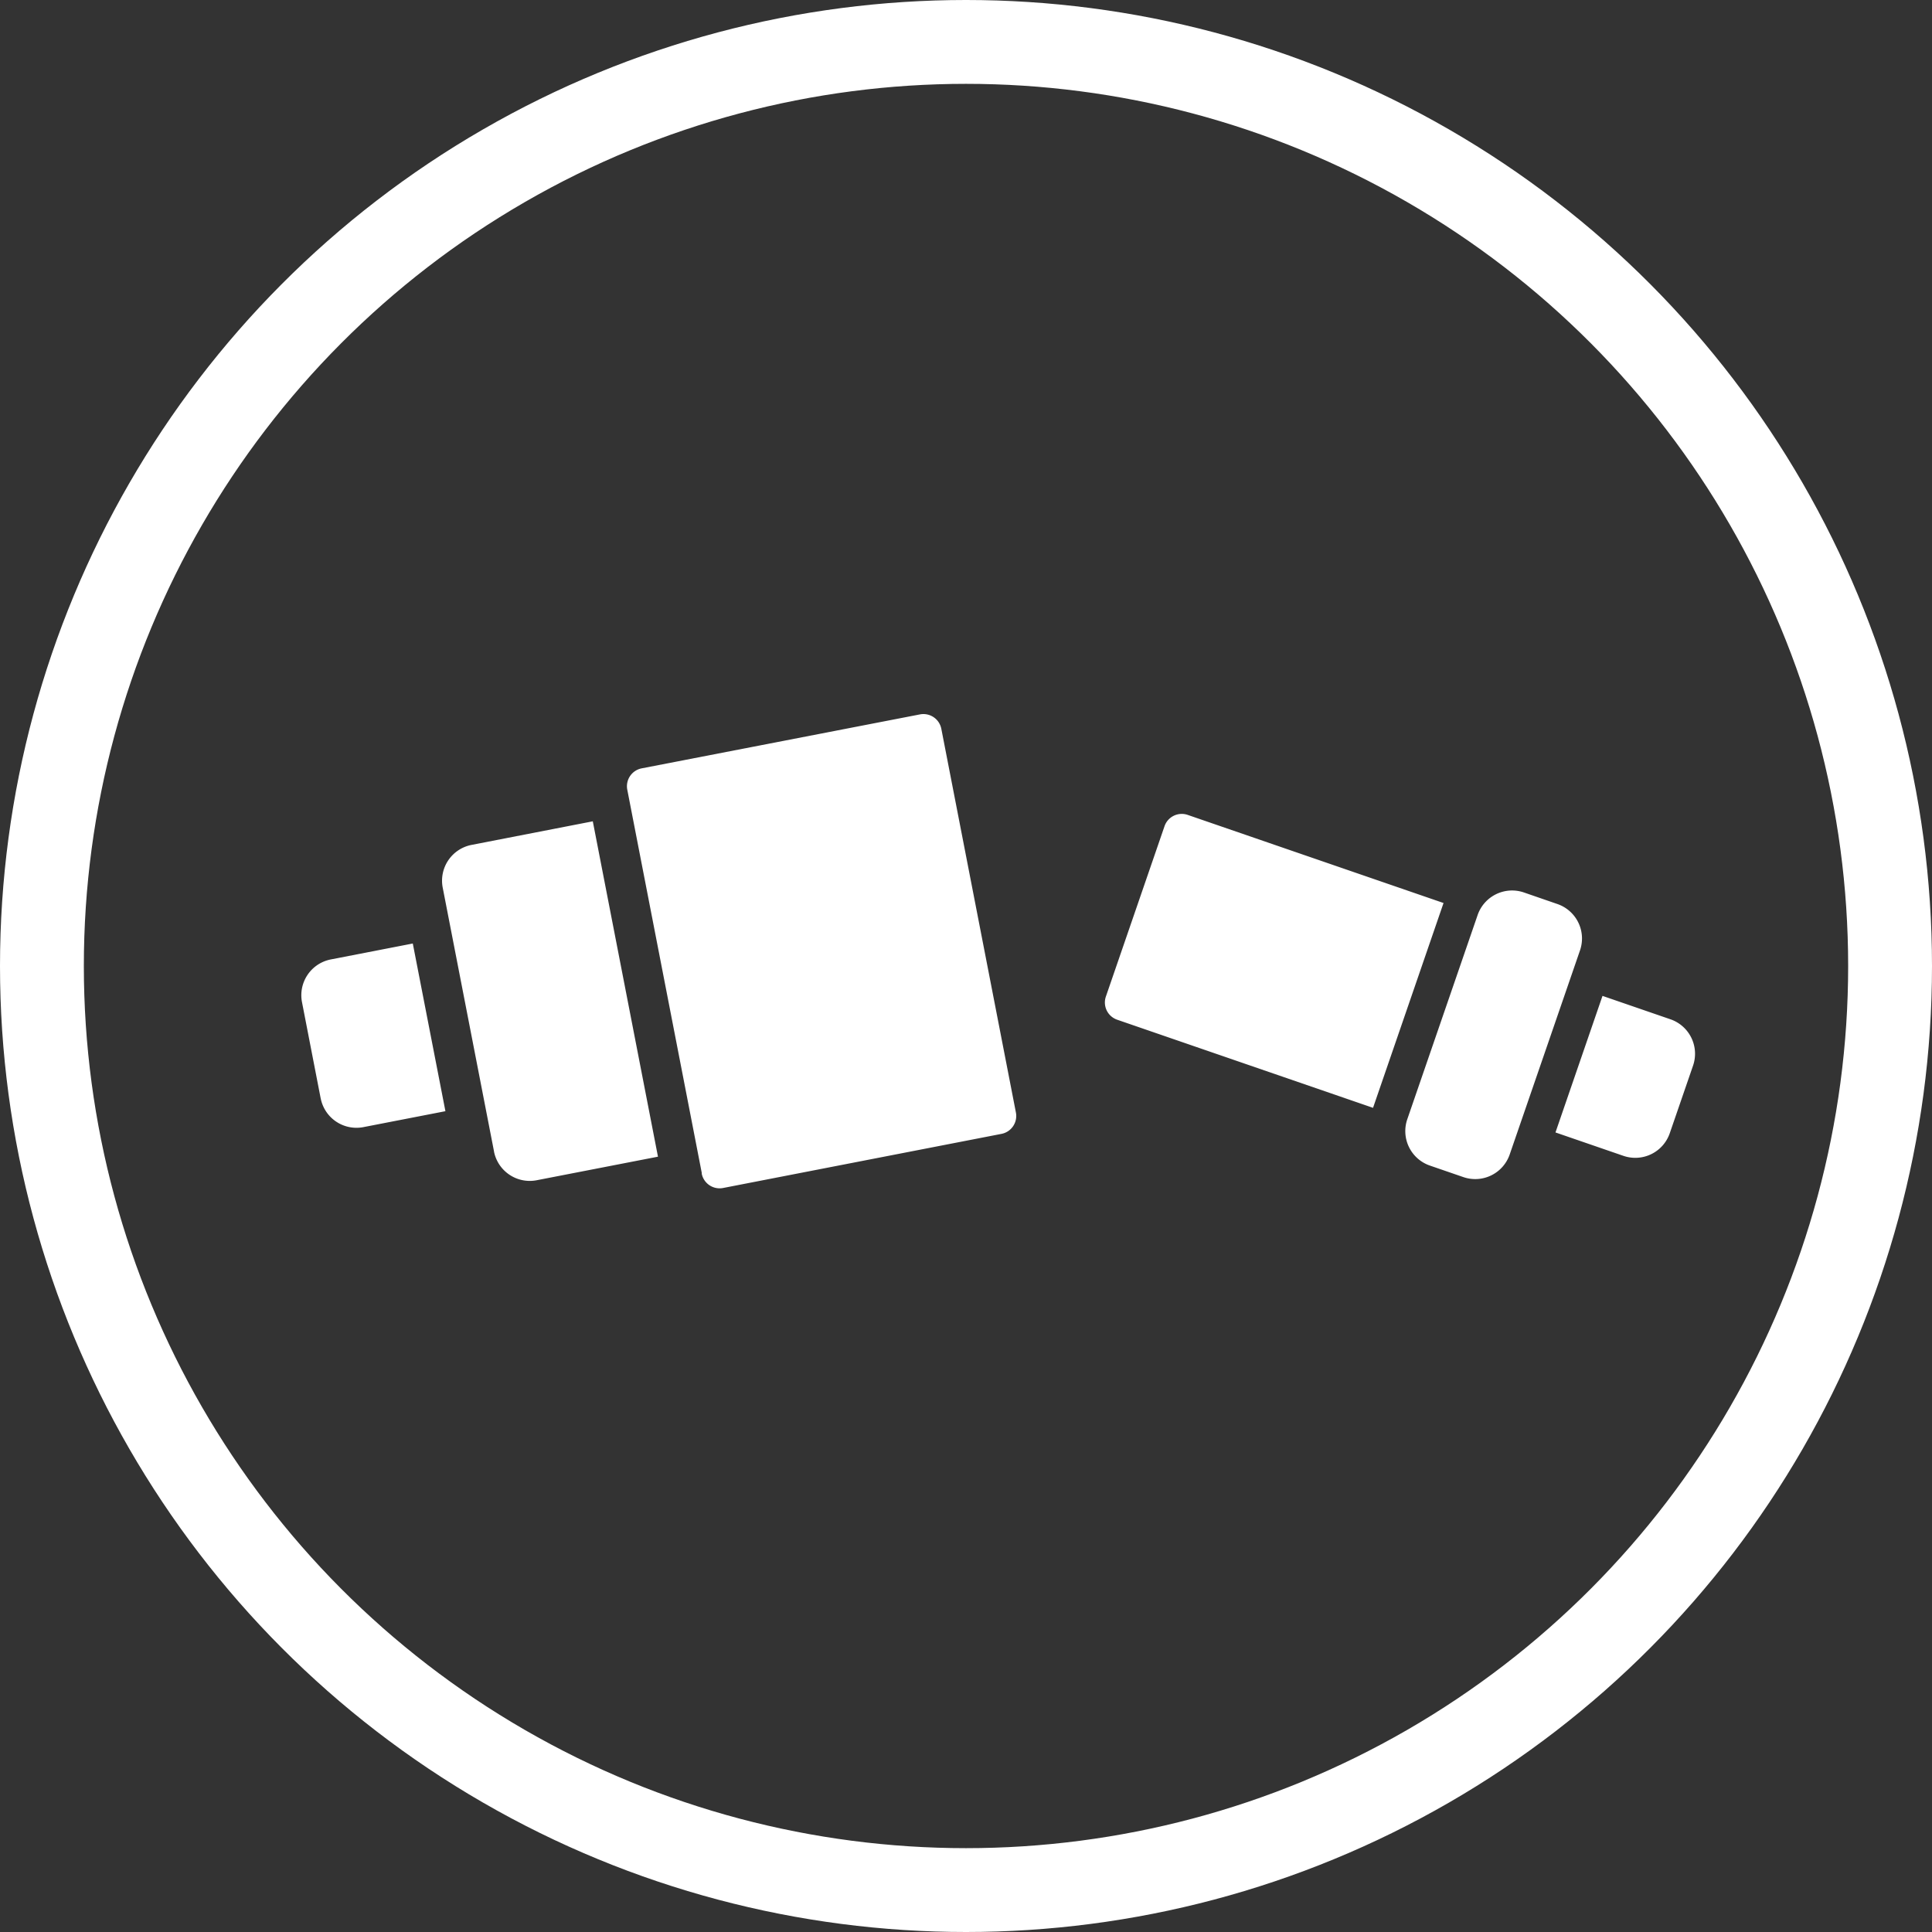
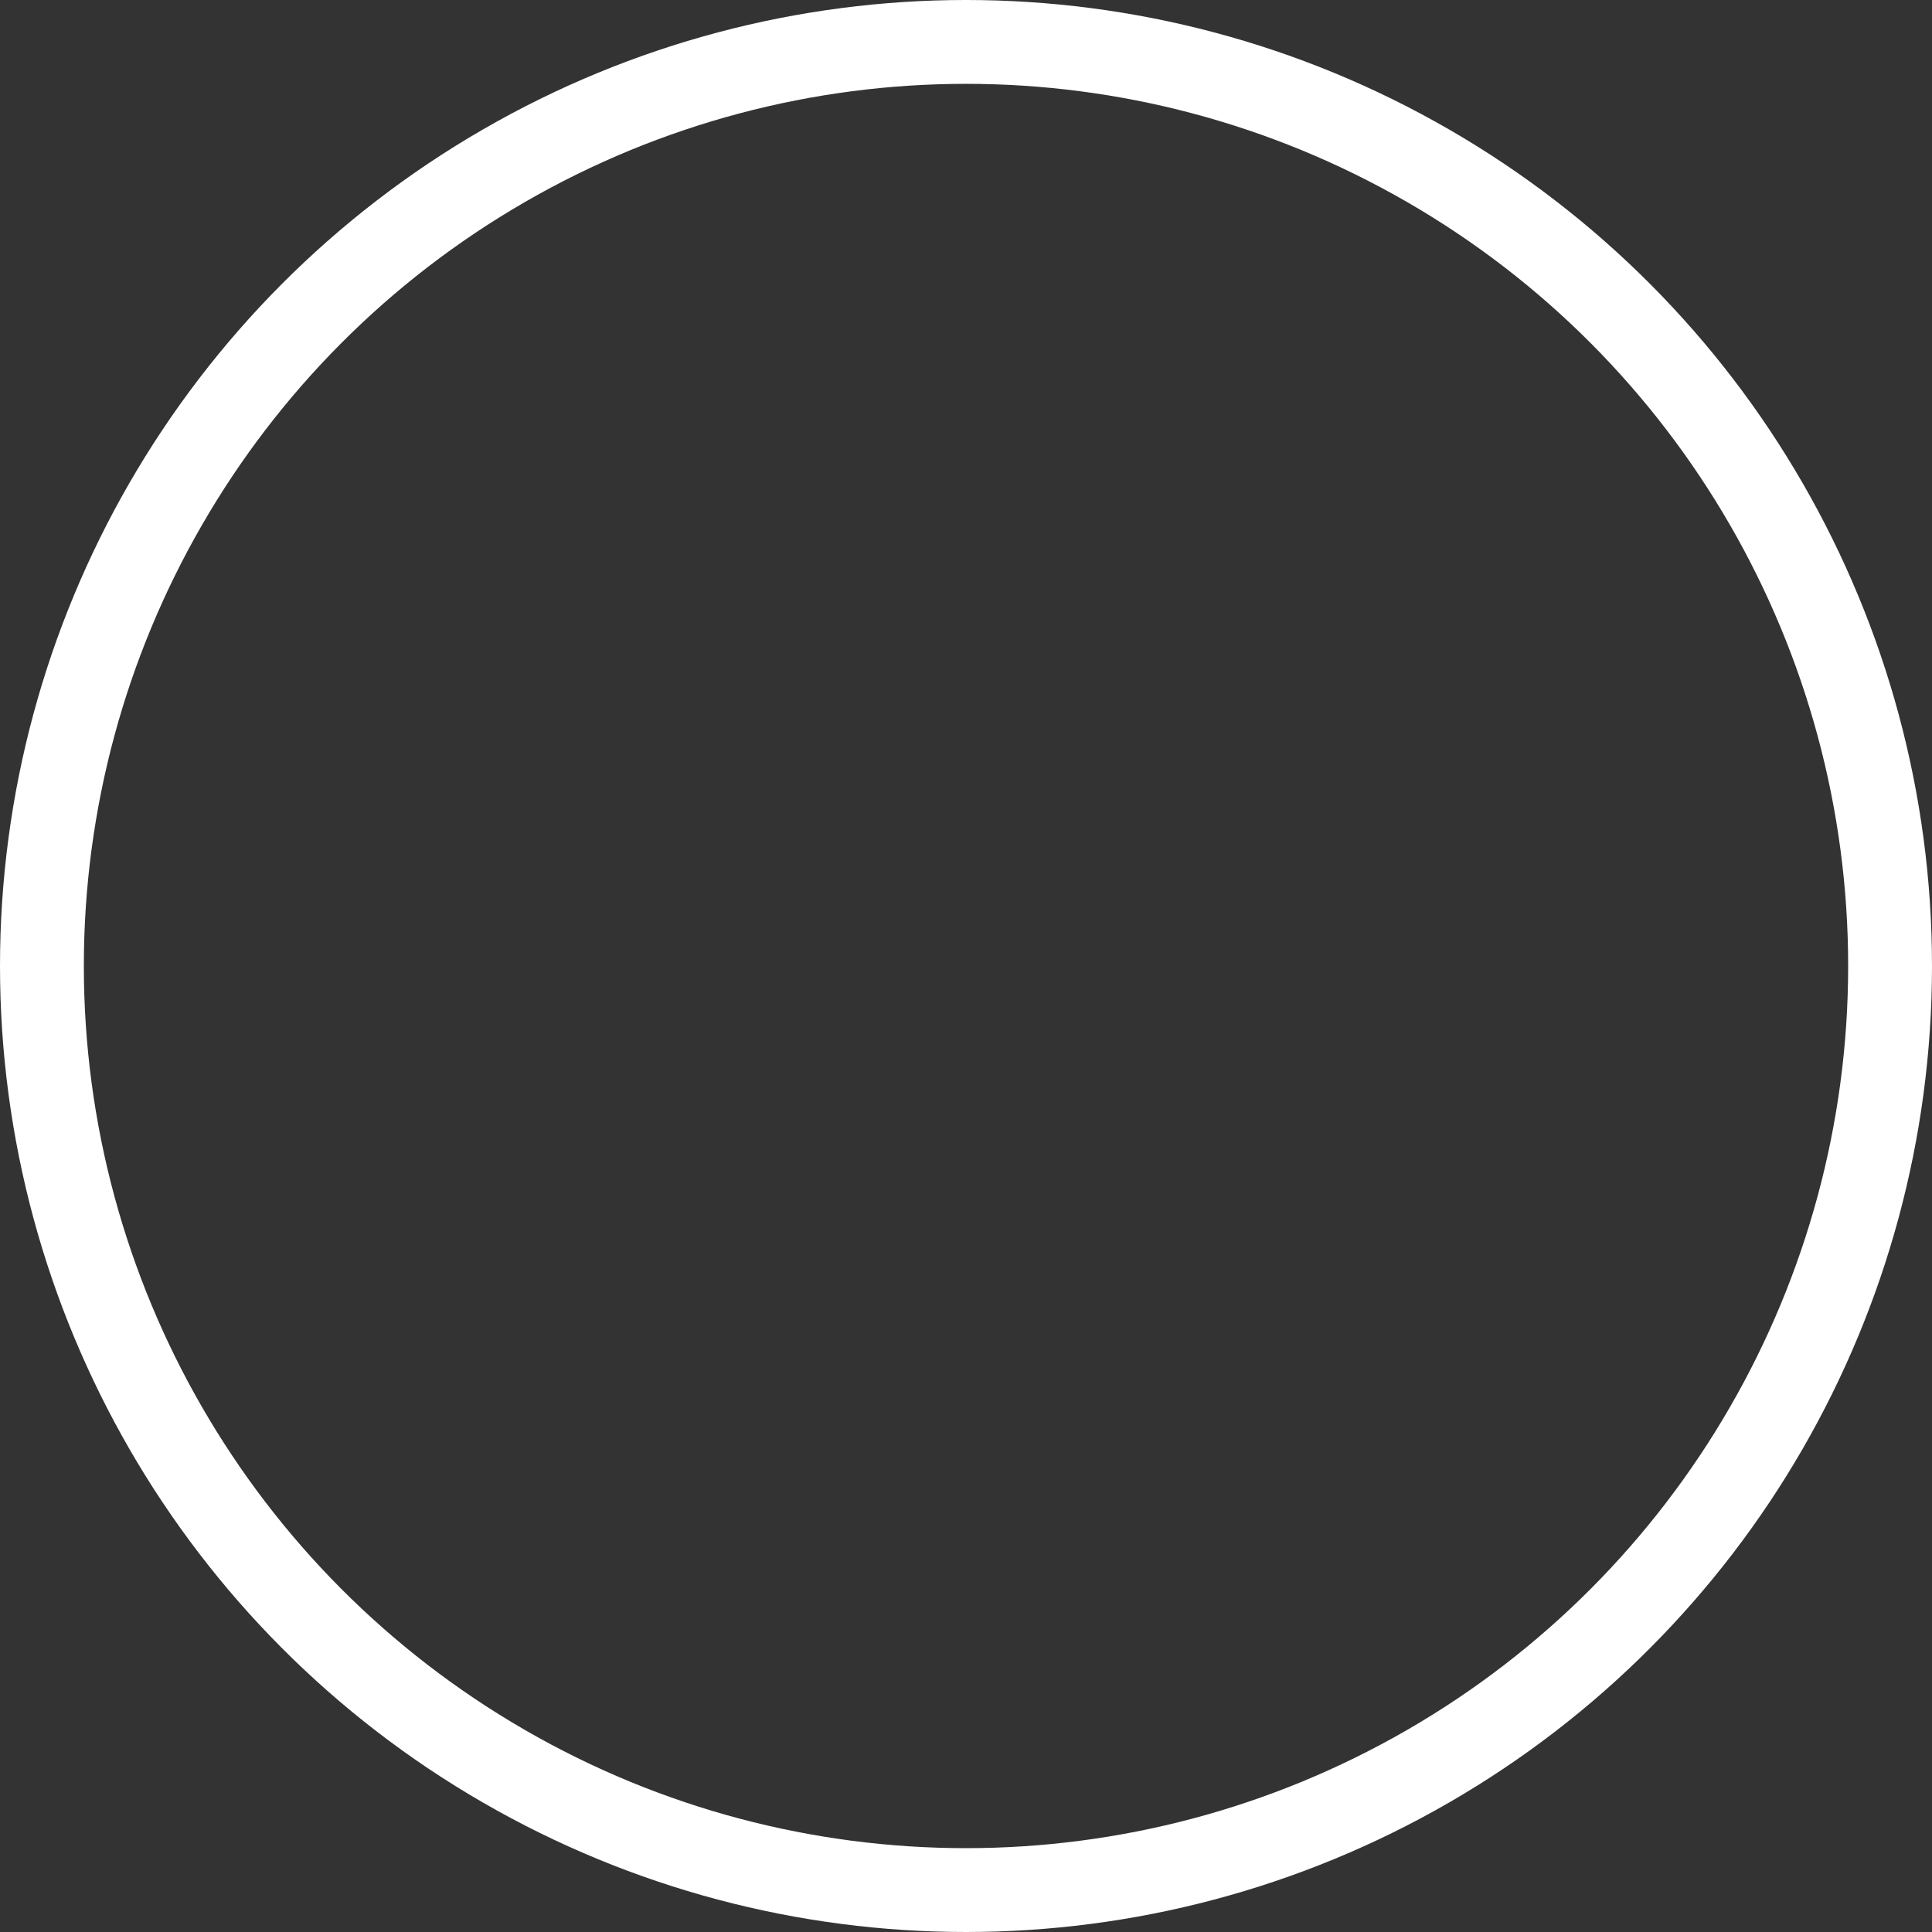
<svg xmlns="http://www.w3.org/2000/svg" width="53" height="53" viewBox="0 0 53 53">
  <rect x="0" y="0" width="53" height="53" fill="#333333" stroke="none" />
  <g transform="translate(-489 -883)">
    <g transform="translate(489 883)" fill="none" stroke="#fff" stroke-width="2.3">
      <circle cx="26.5" cy="26.5" r="26.5" stroke="none" />
      <circle cx="26.5" cy="26.5" r="25.35" fill="none" />
    </g>
-     <path d="M1798.833,12.687l-2.045-10.521a.5.5,0,0,1,.4-.587L1804.817.1a.5.5,0,0,1,.587.4l2.045,10.521a.5.5,0,0,1-.4.587l-7.634,1.484a.5.5,0,0,1-.586-.4Zm-5.7-.594-1.408-7.24a1,1,0,0,1,.791-1.173l3.326-.647,1.788,9.2-3.326.646a1,1,0,0,1-1.173-.79Zm26.591.7-.918-.316a1,1,0,0,1-.62-1.272l1.929-5.6a1,1,0,0,1,1.271-.62l.918.317a1,1,0,0,1,.62,1.271l-1.929,5.6a1,1,0,0,1-1.271.62Zm4.391-.583-1.864-.642,1.29-3.746,1.864.642a1,1,0,0,1,.62,1.271l-.639,1.855a1,1,0,0,1-1.271.62Zm-35.738-1.577-.512-2.637a1,1,0,0,1,.79-1.174l2.249-.437.895,4.6-2.249.437a1,1,0,0,1-1.173-.792Zm21.851-2.157a.5.5,0,0,1-.311-.635l1.609-4.674a.5.5,0,0,1,.636-.31l7.018,2.417-1.934,5.619Z" transform="translate(-1290.58 902.498)" fill="#fff" />
  </g>
</svg>